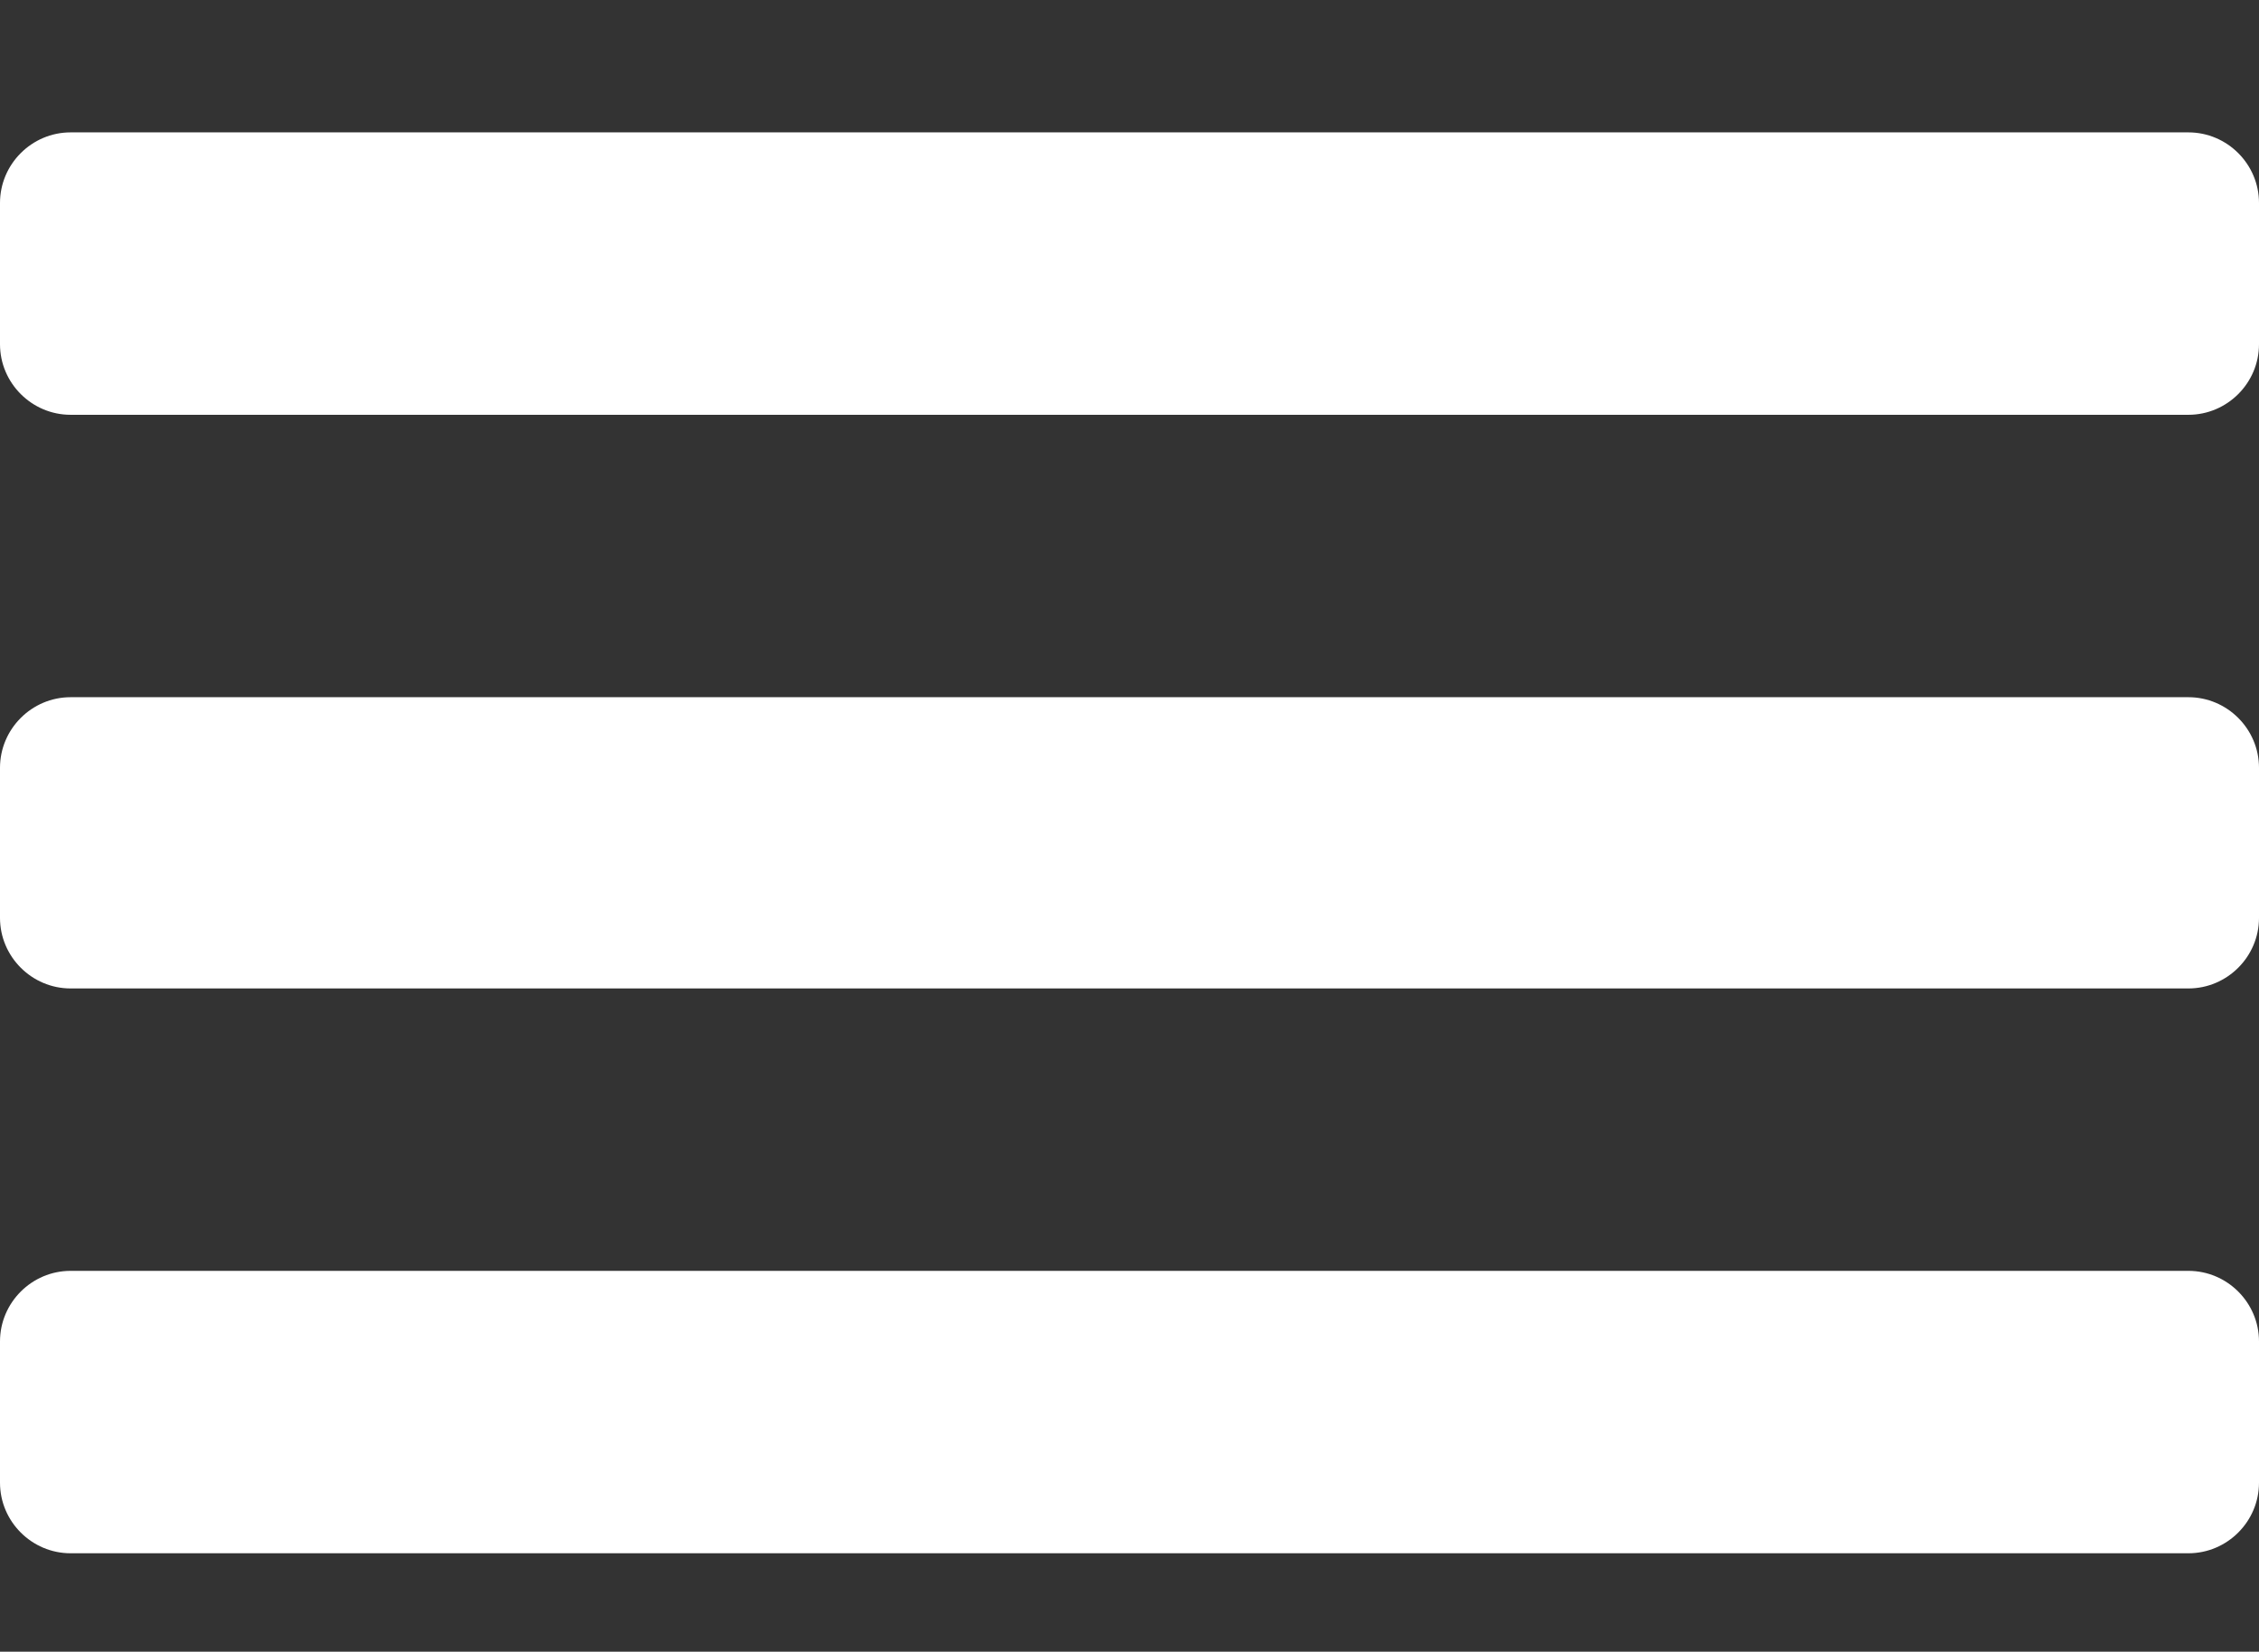
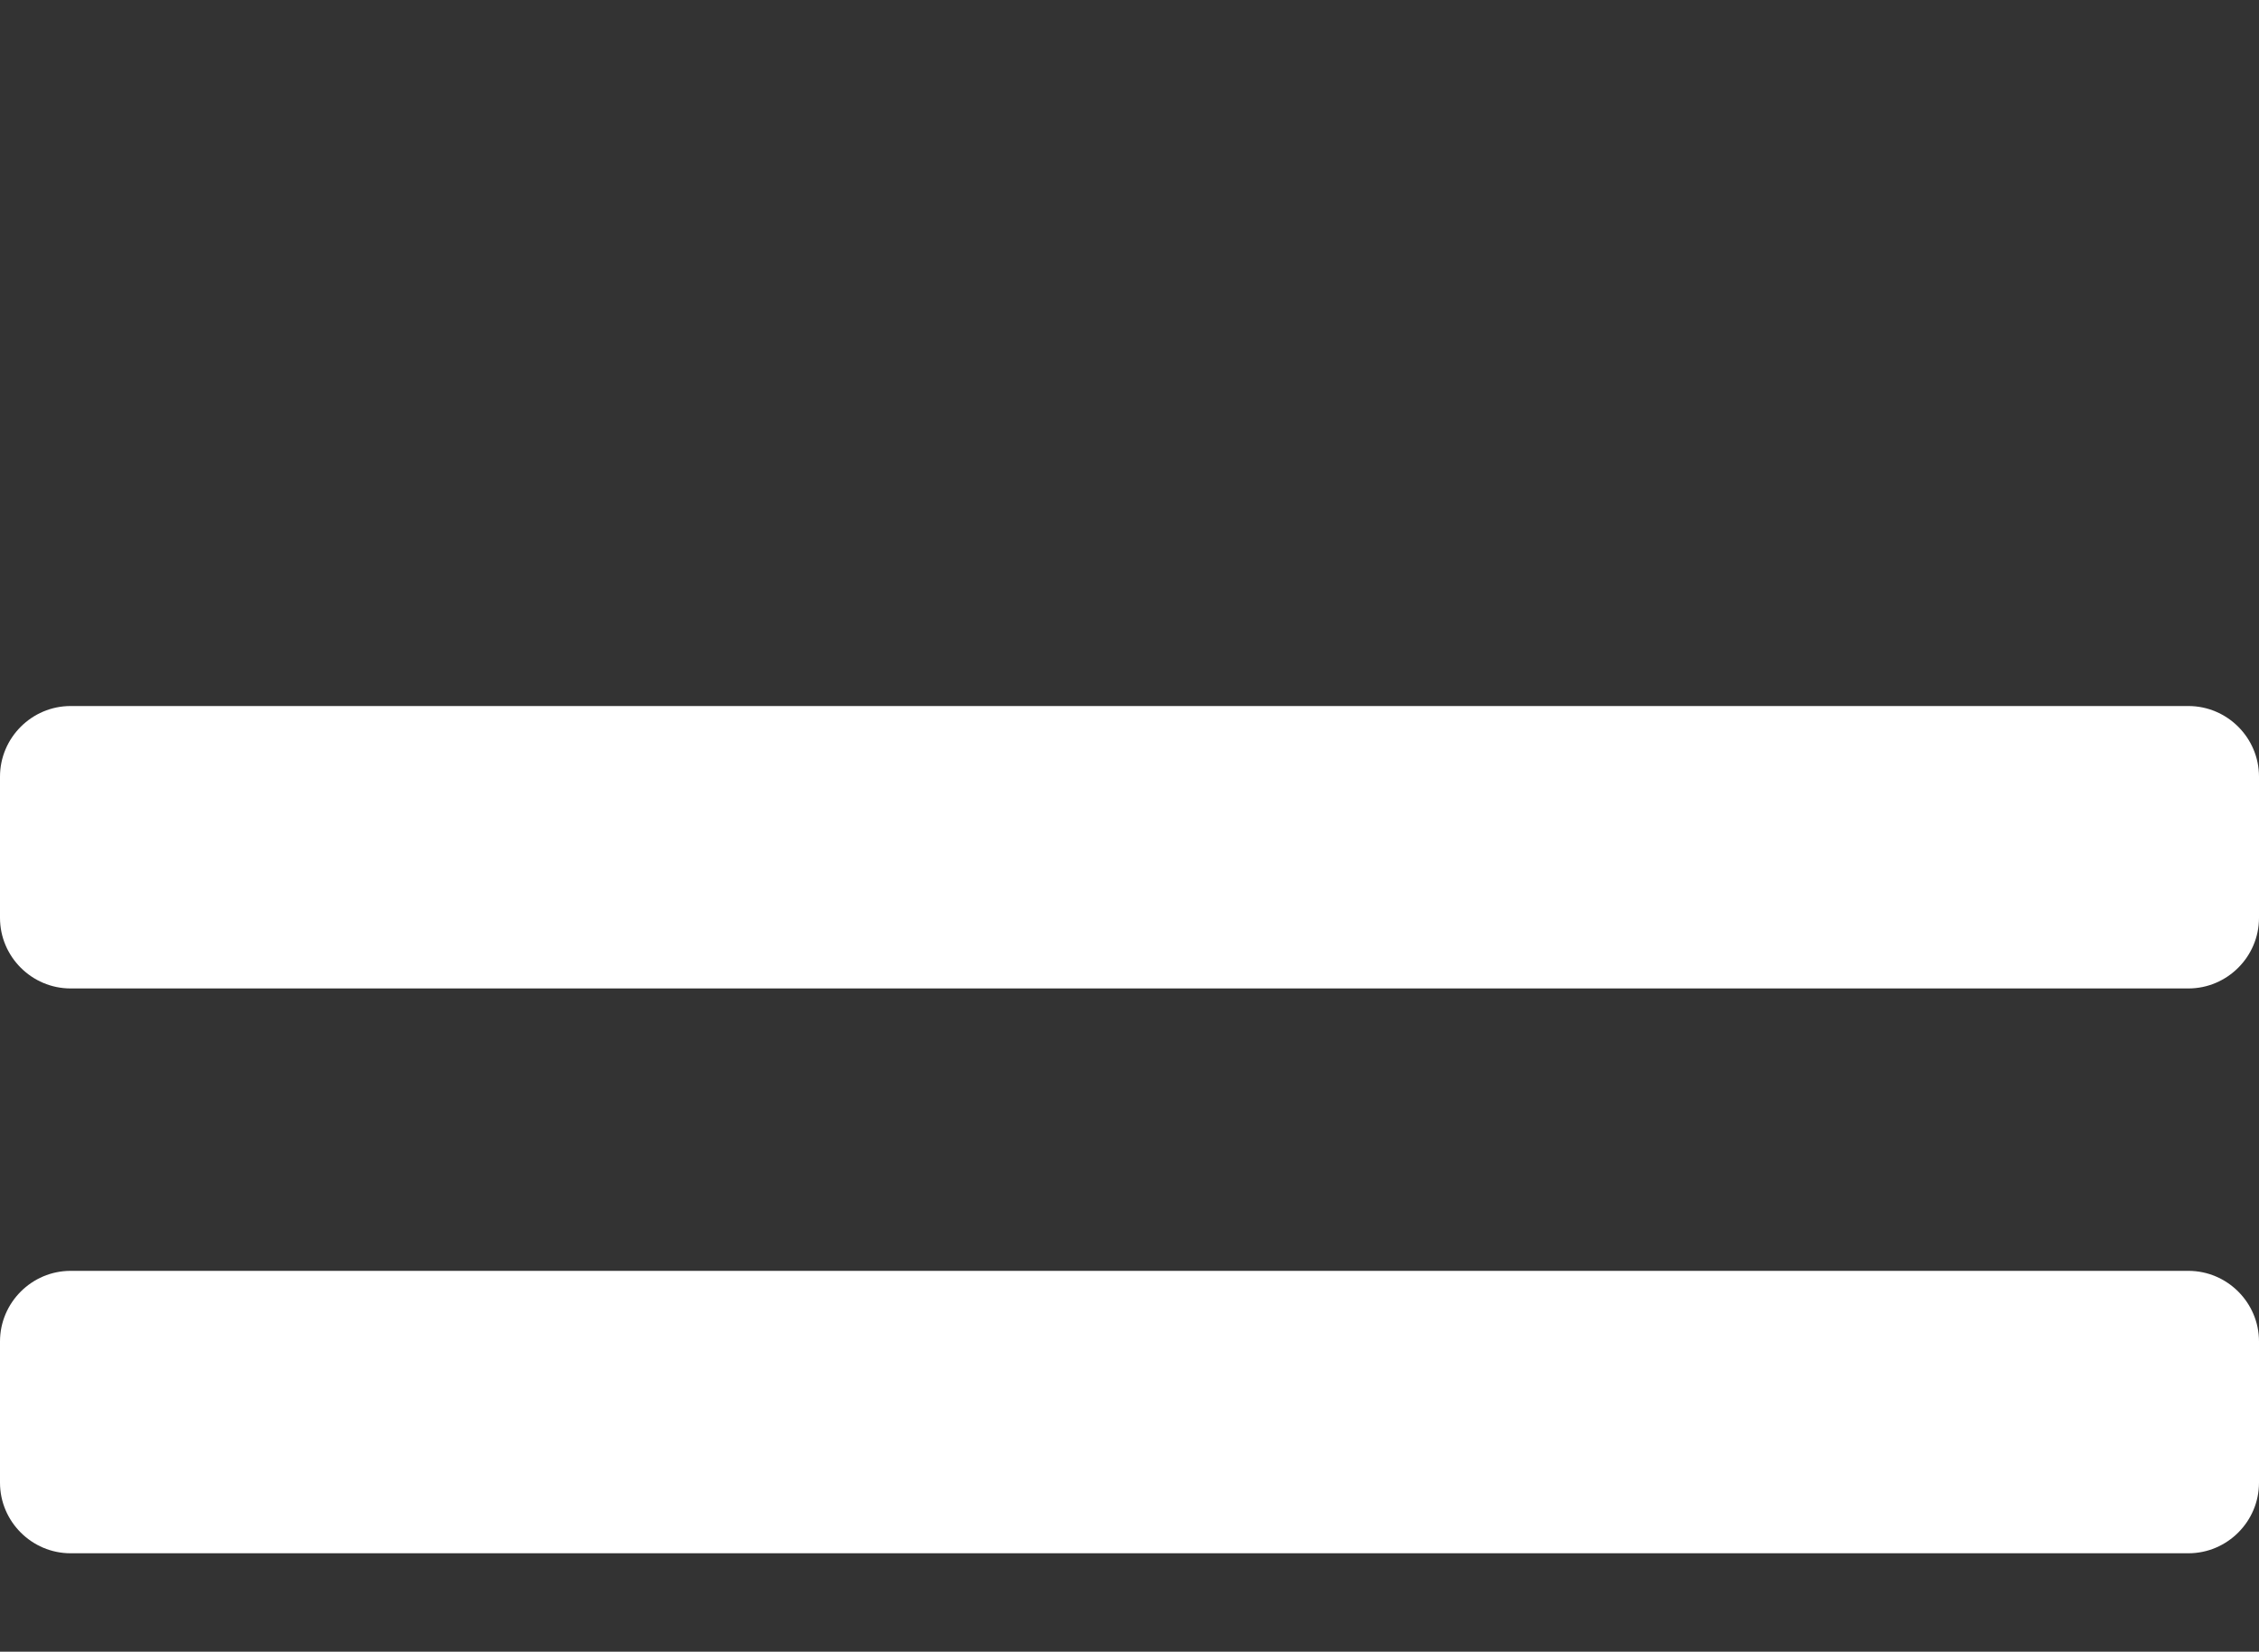
<svg xmlns="http://www.w3.org/2000/svg" version="1.1" id="Layer_1" x="0px" y="0px" viewBox="0 0 512 374.3" style="enable-background:new 0 0 512 374.3;" xml:space="preserve">
  <rect x="0" y="0" width="512" height="374.3" fill="#333333" stroke="none" />
  <style type="text/css">
	.st0{fill:#FFFFFF;}
</style>
  <path class="st0" d="M496,288H16c-8.8,0-16,7.2-16,16v32c0,8.8,7.2,16,16,16h480c8.8,0,16-7.2,16-16v-32  C512,295.2,504.8,288,496,288z M496,160H16c-8.8,0-16,7.2-16,16v32c0,8.8,7.2,16,16,16h480c8.8,0,16-7.2,16-16v-32  C512,167.2,504.8,160,496,160z" />
-   <path class="st0" d="M496,158H16c-8.8,0-16,7.2-16,16v32c0,8.8,7.2,16,16,16h480c8.8,0,16-7.2,16-16v-32  C512,165.2,504.8,158,496,158z M496,30H16C7.2,30,0,37.2,0,46v32c0,8.8,7.2,16,16,16h480c8.8,0,16-7.2,16-16V46  C512,37.2,504.8,30,496,30z" />
</svg>